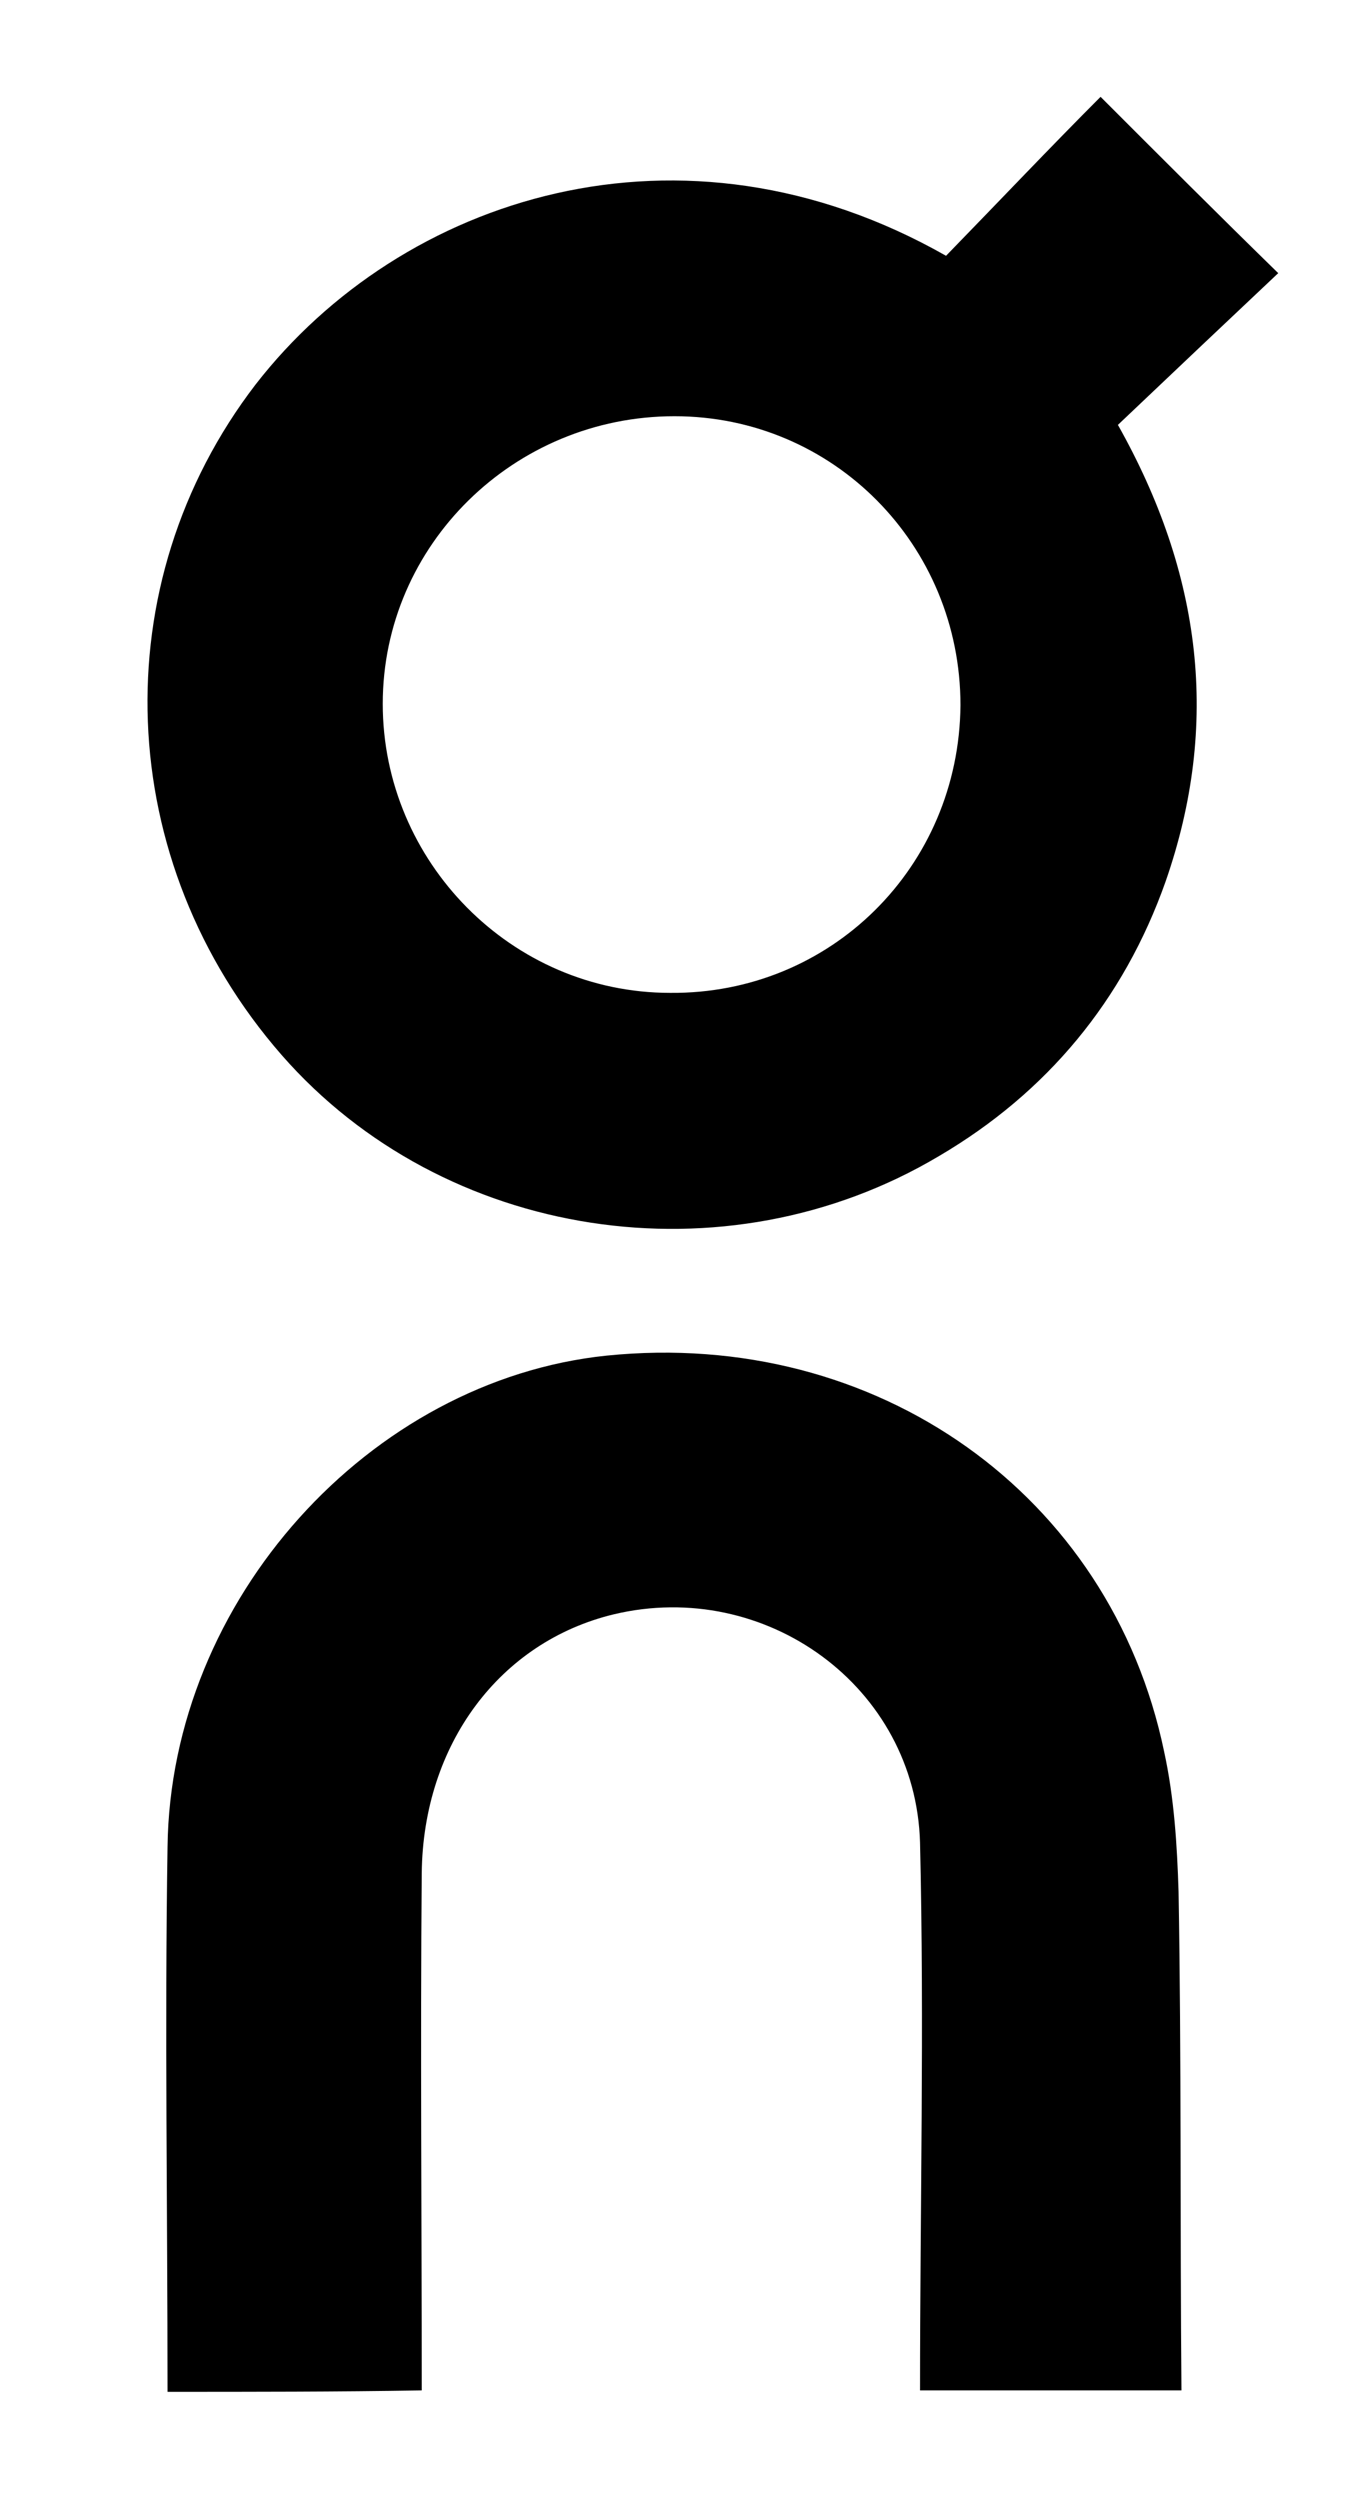
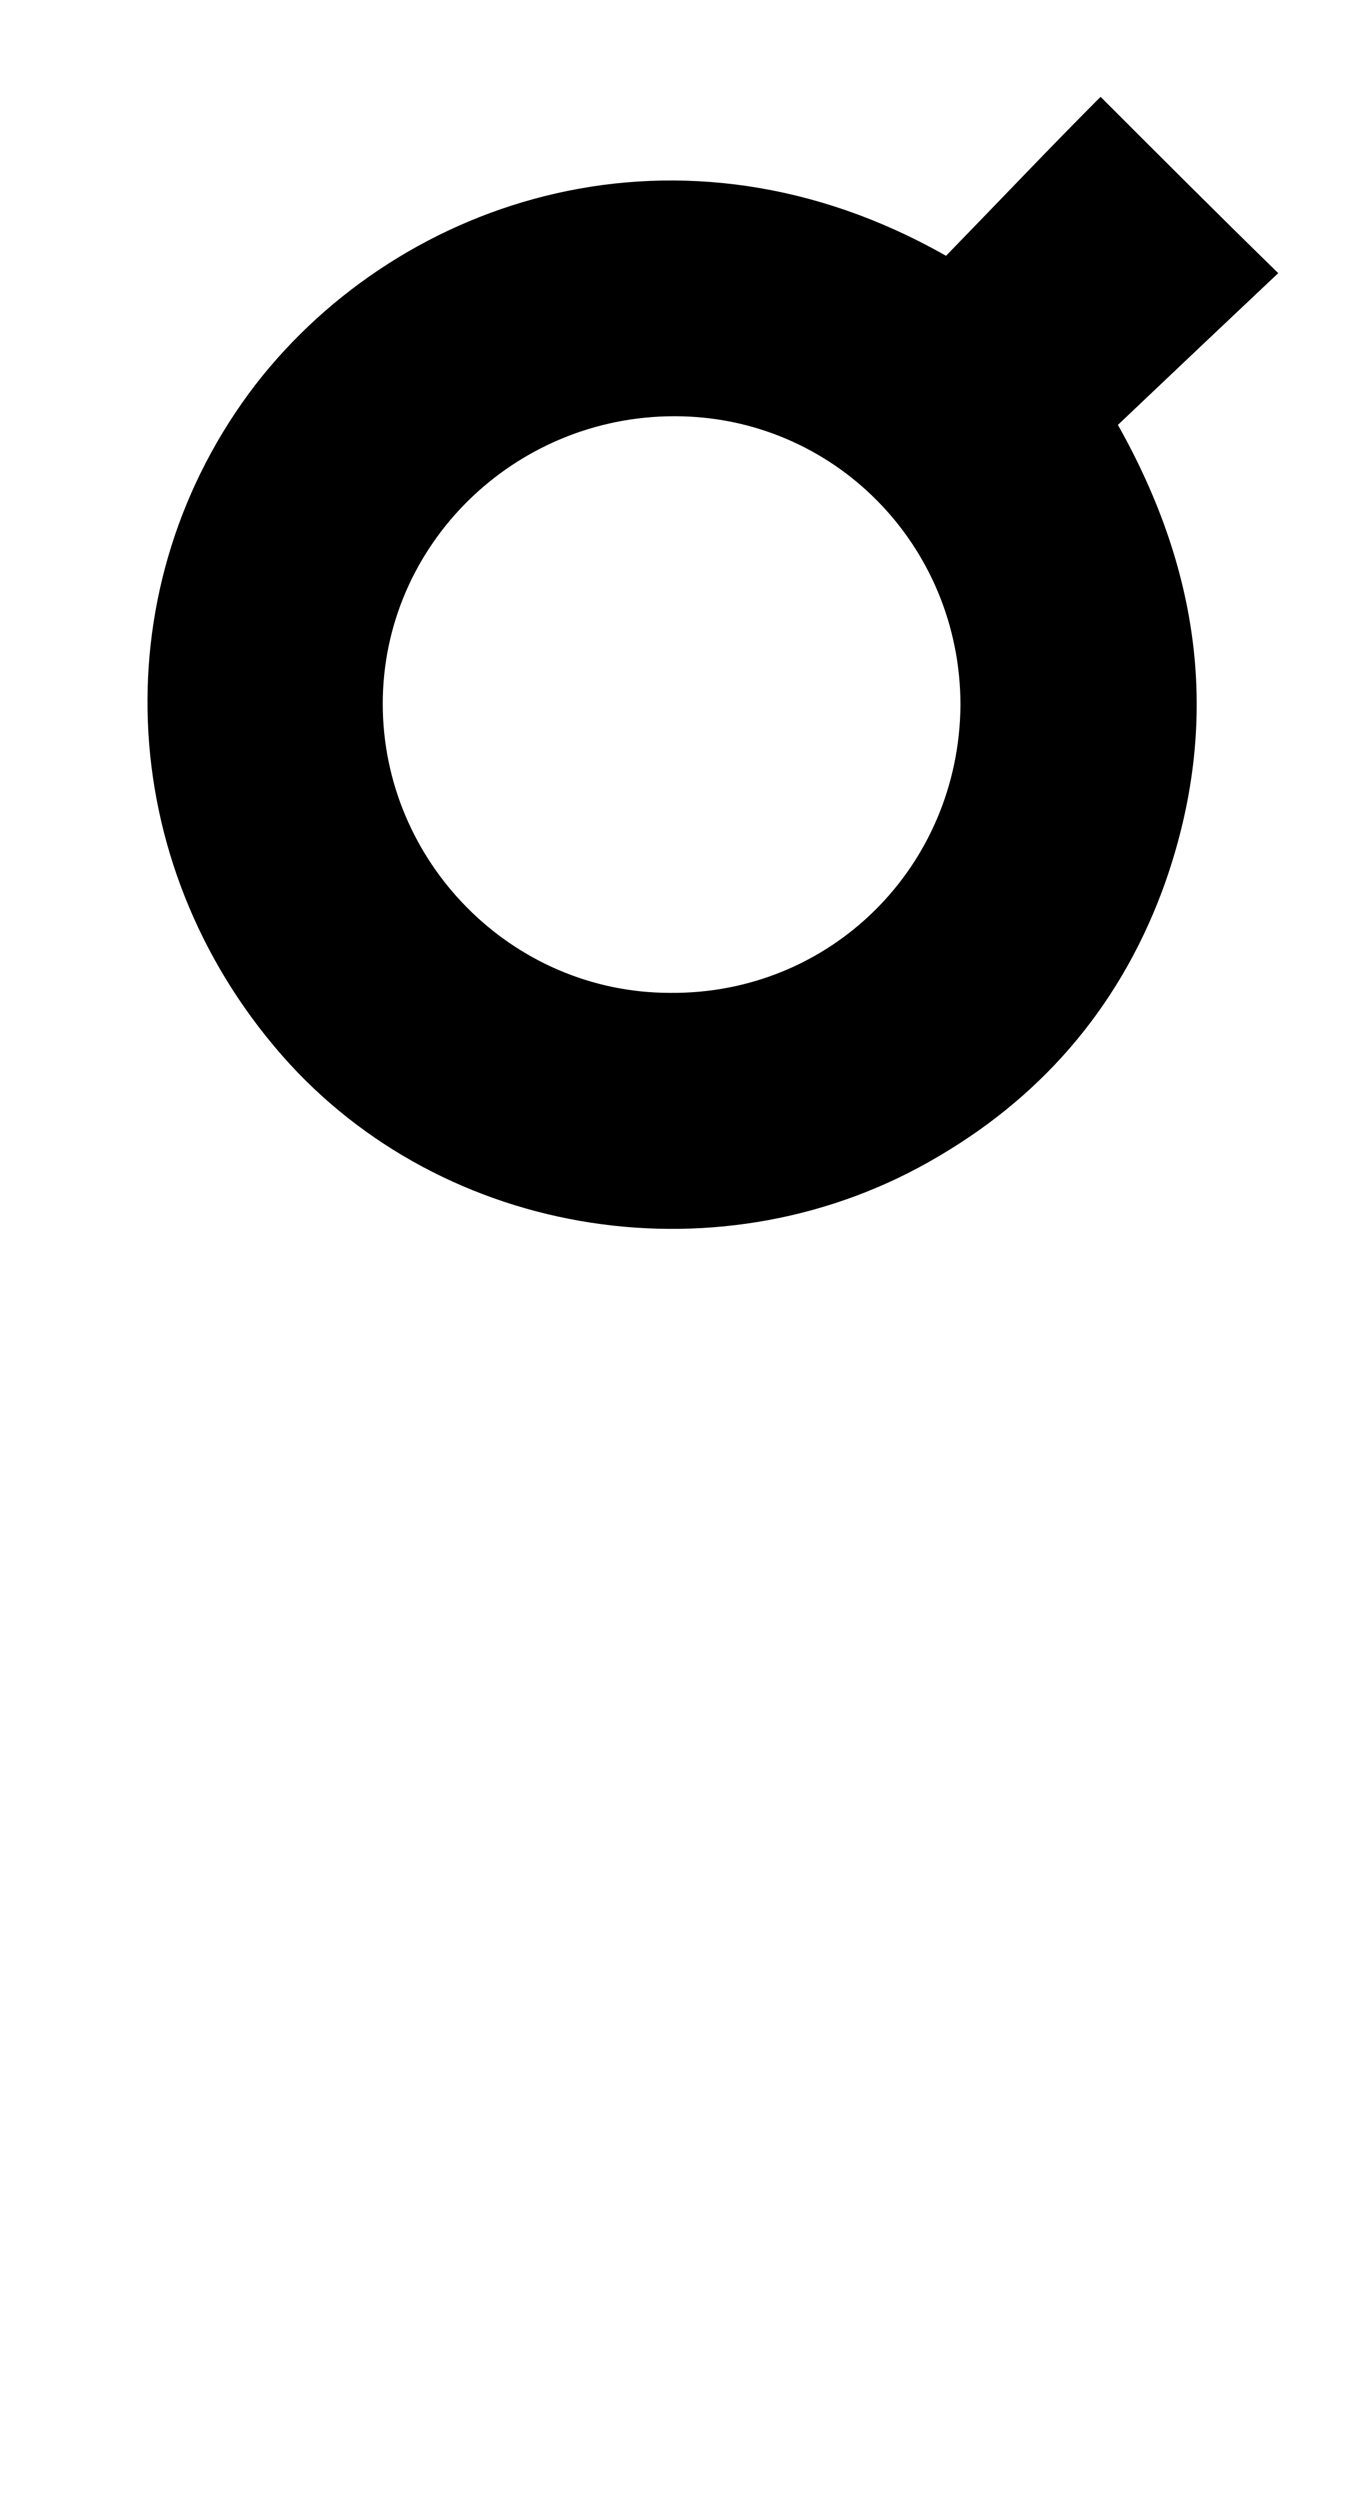
<svg xmlns="http://www.w3.org/2000/svg" version="1.1" id="Calque_1" x="0px" y="0px" viewBox="0 0 94.3 173" enable-background="new 0 0 94.3 173" xml:space="preserve">
  <g>
-     <path fill="#000" d="M11.6,165.5c0-12.6-0.2-25.2,0-37.7c0.2-17.1,14-32.3,30.4-34c18.7-1.9,34.9,9.6,38.6,27.4c0.7,3.2,0.9,6.5,1,9.7 c0.2,11.5,0.1,23,0.2,34.5c-6,0-12,0-18.1,0c0-12.6,0.3-25.3,0-37.9c-0.3-10.8-10.7-18.3-21.2-15.8c-7.9,1.9-13.2,9-13.3,17.9 c-0.1,11.9,0,23.9,0,35.8C23.3,165.5,17.4,165.5,11.6,165.5z" />
    <path fill="#000" d="M65.5,17.7c3.7-3.8,7.3-7.6,10.7-11c4.1,4.1,8.1,8.1,12.3,12.2c-3.4,3.2-7.2,6.8-11.1,10.5c5.8,10.3,7.1,20.7,3.3,31.6 C77.8,69.2,72.5,75.6,65,80c-14.8,8.8-34.3,5.8-45.5-7C7.8,59.6,7.1,40.4,17.7,26.6C27.8,13.6,47.2,7.3,65.5,17.7z M66.5,48.8 c0-11.1-8.8-20-19.8-20c-11.1,0-20.2,8.9-20.2,19.9c0,10.9,8.9,20,19.9,20C57.5,68.8,66.4,60,66.5,48.8z" />
  </g>
</svg>